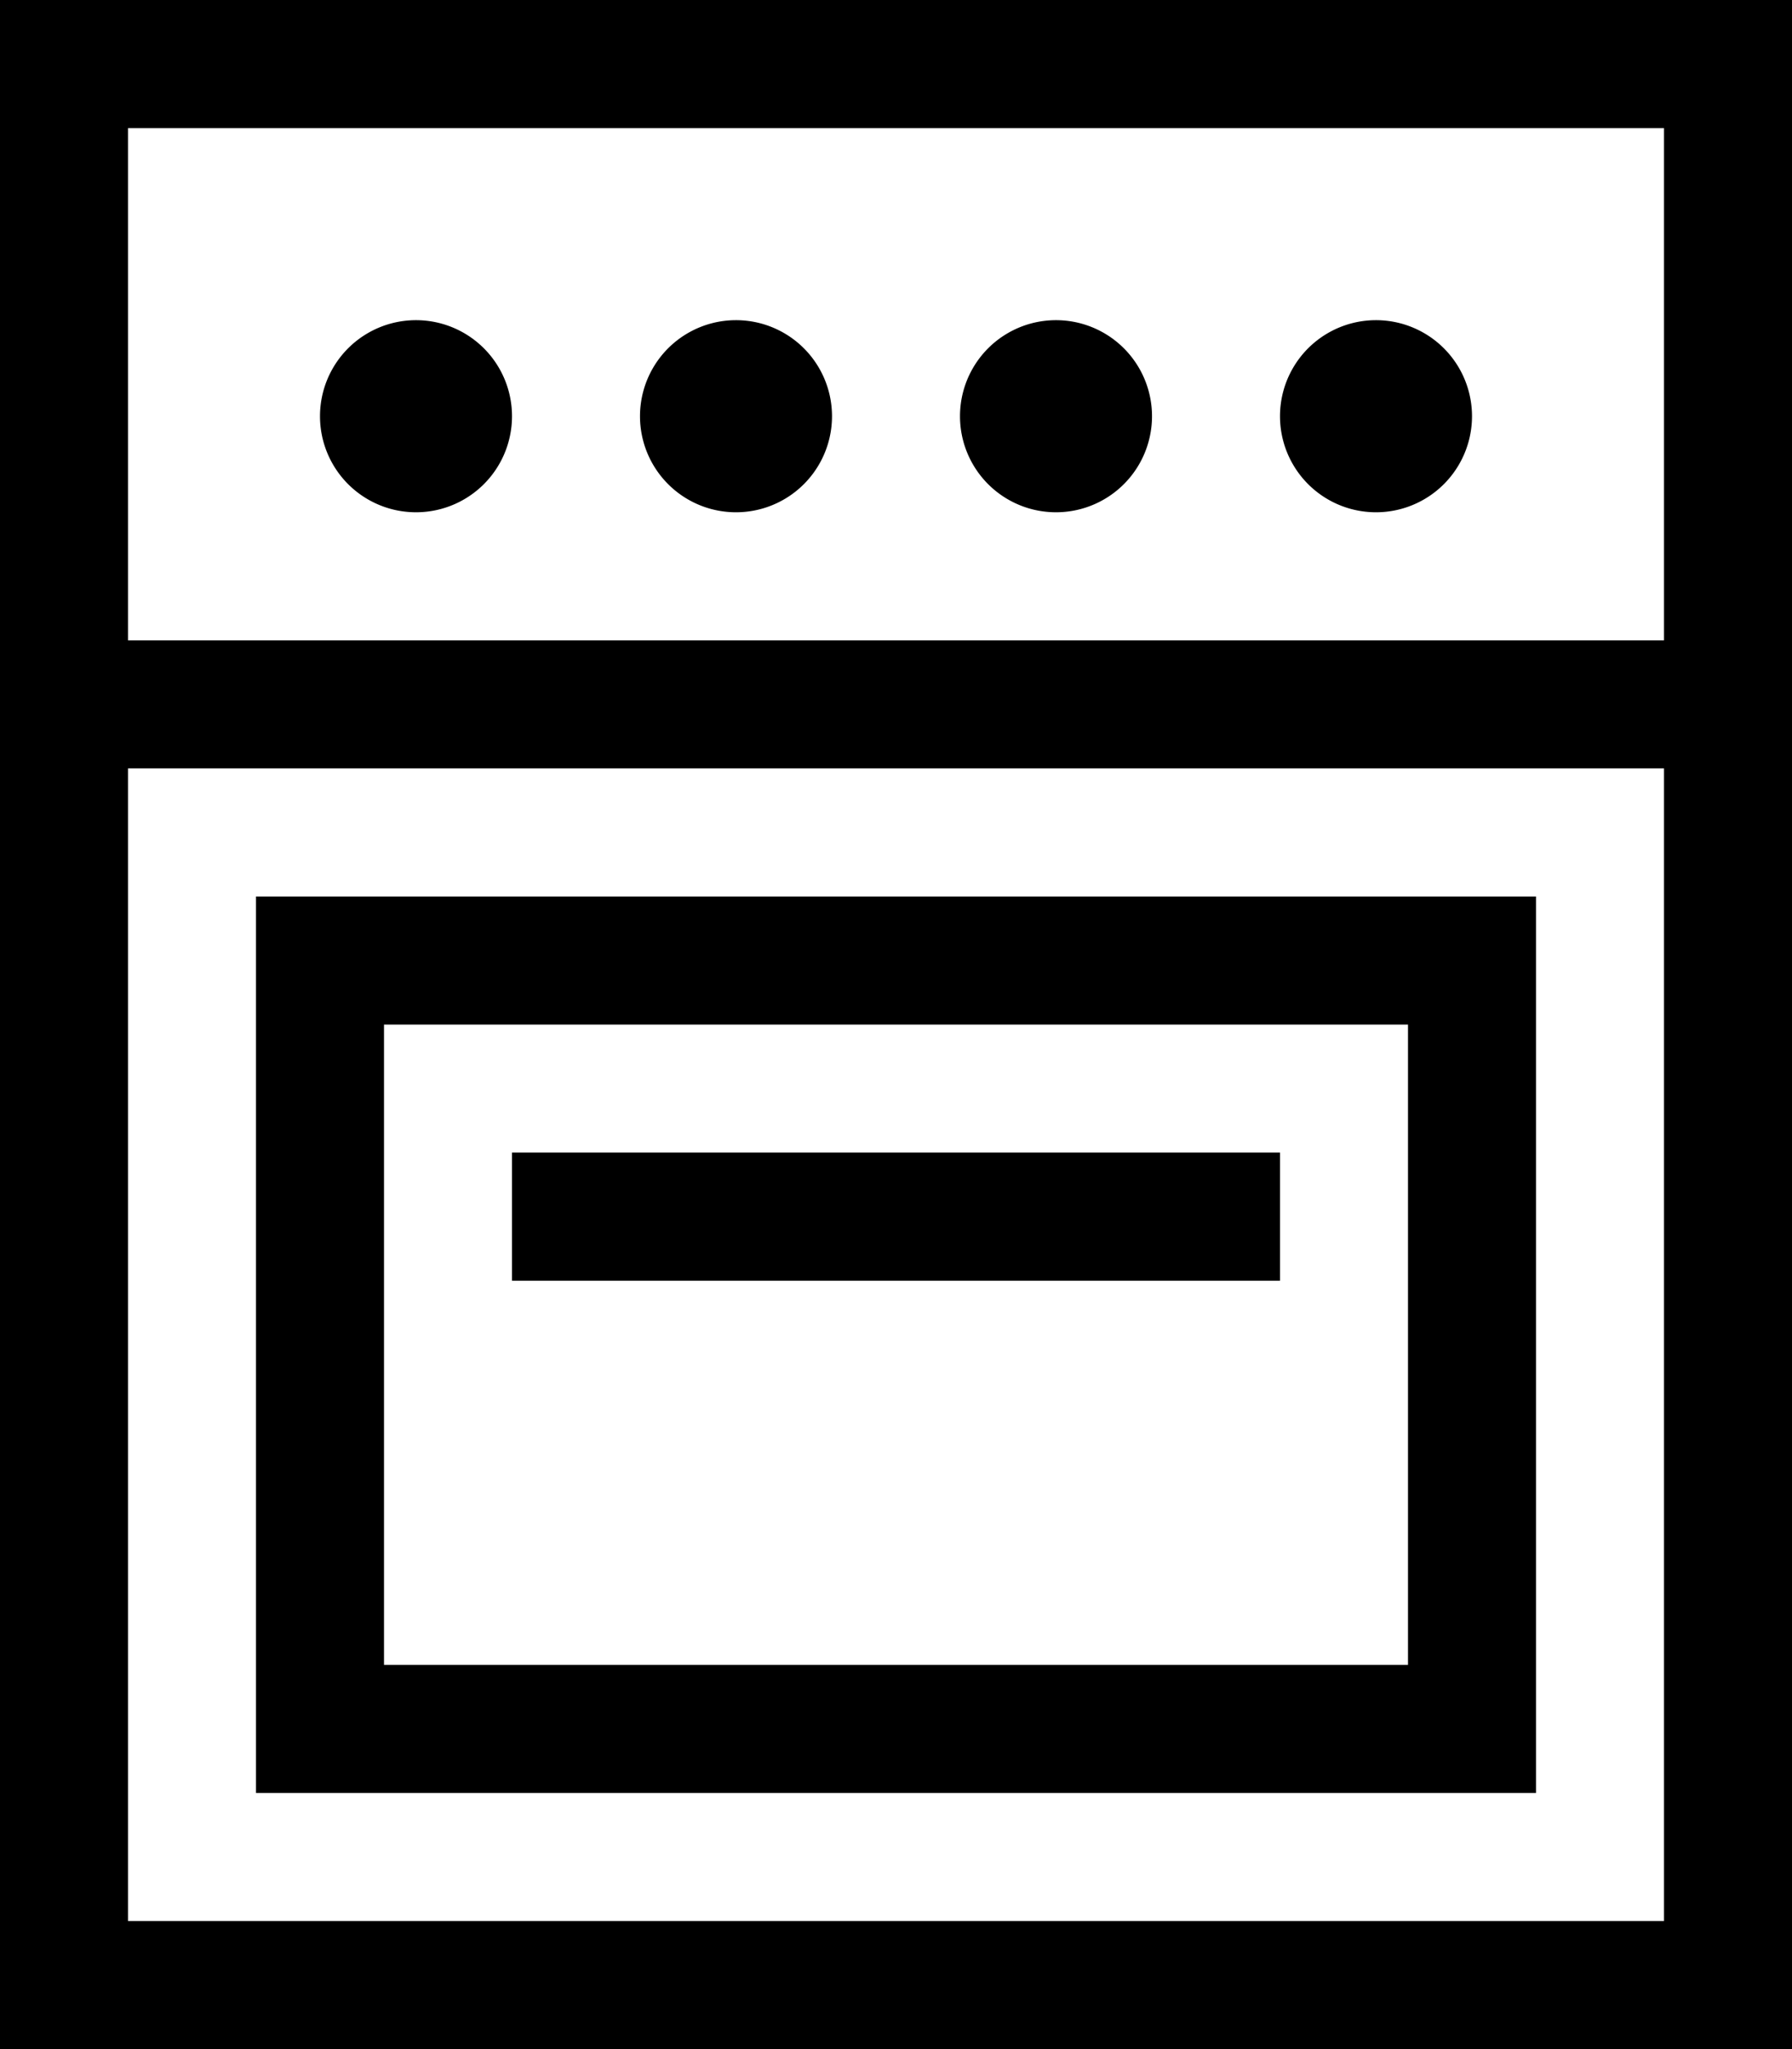
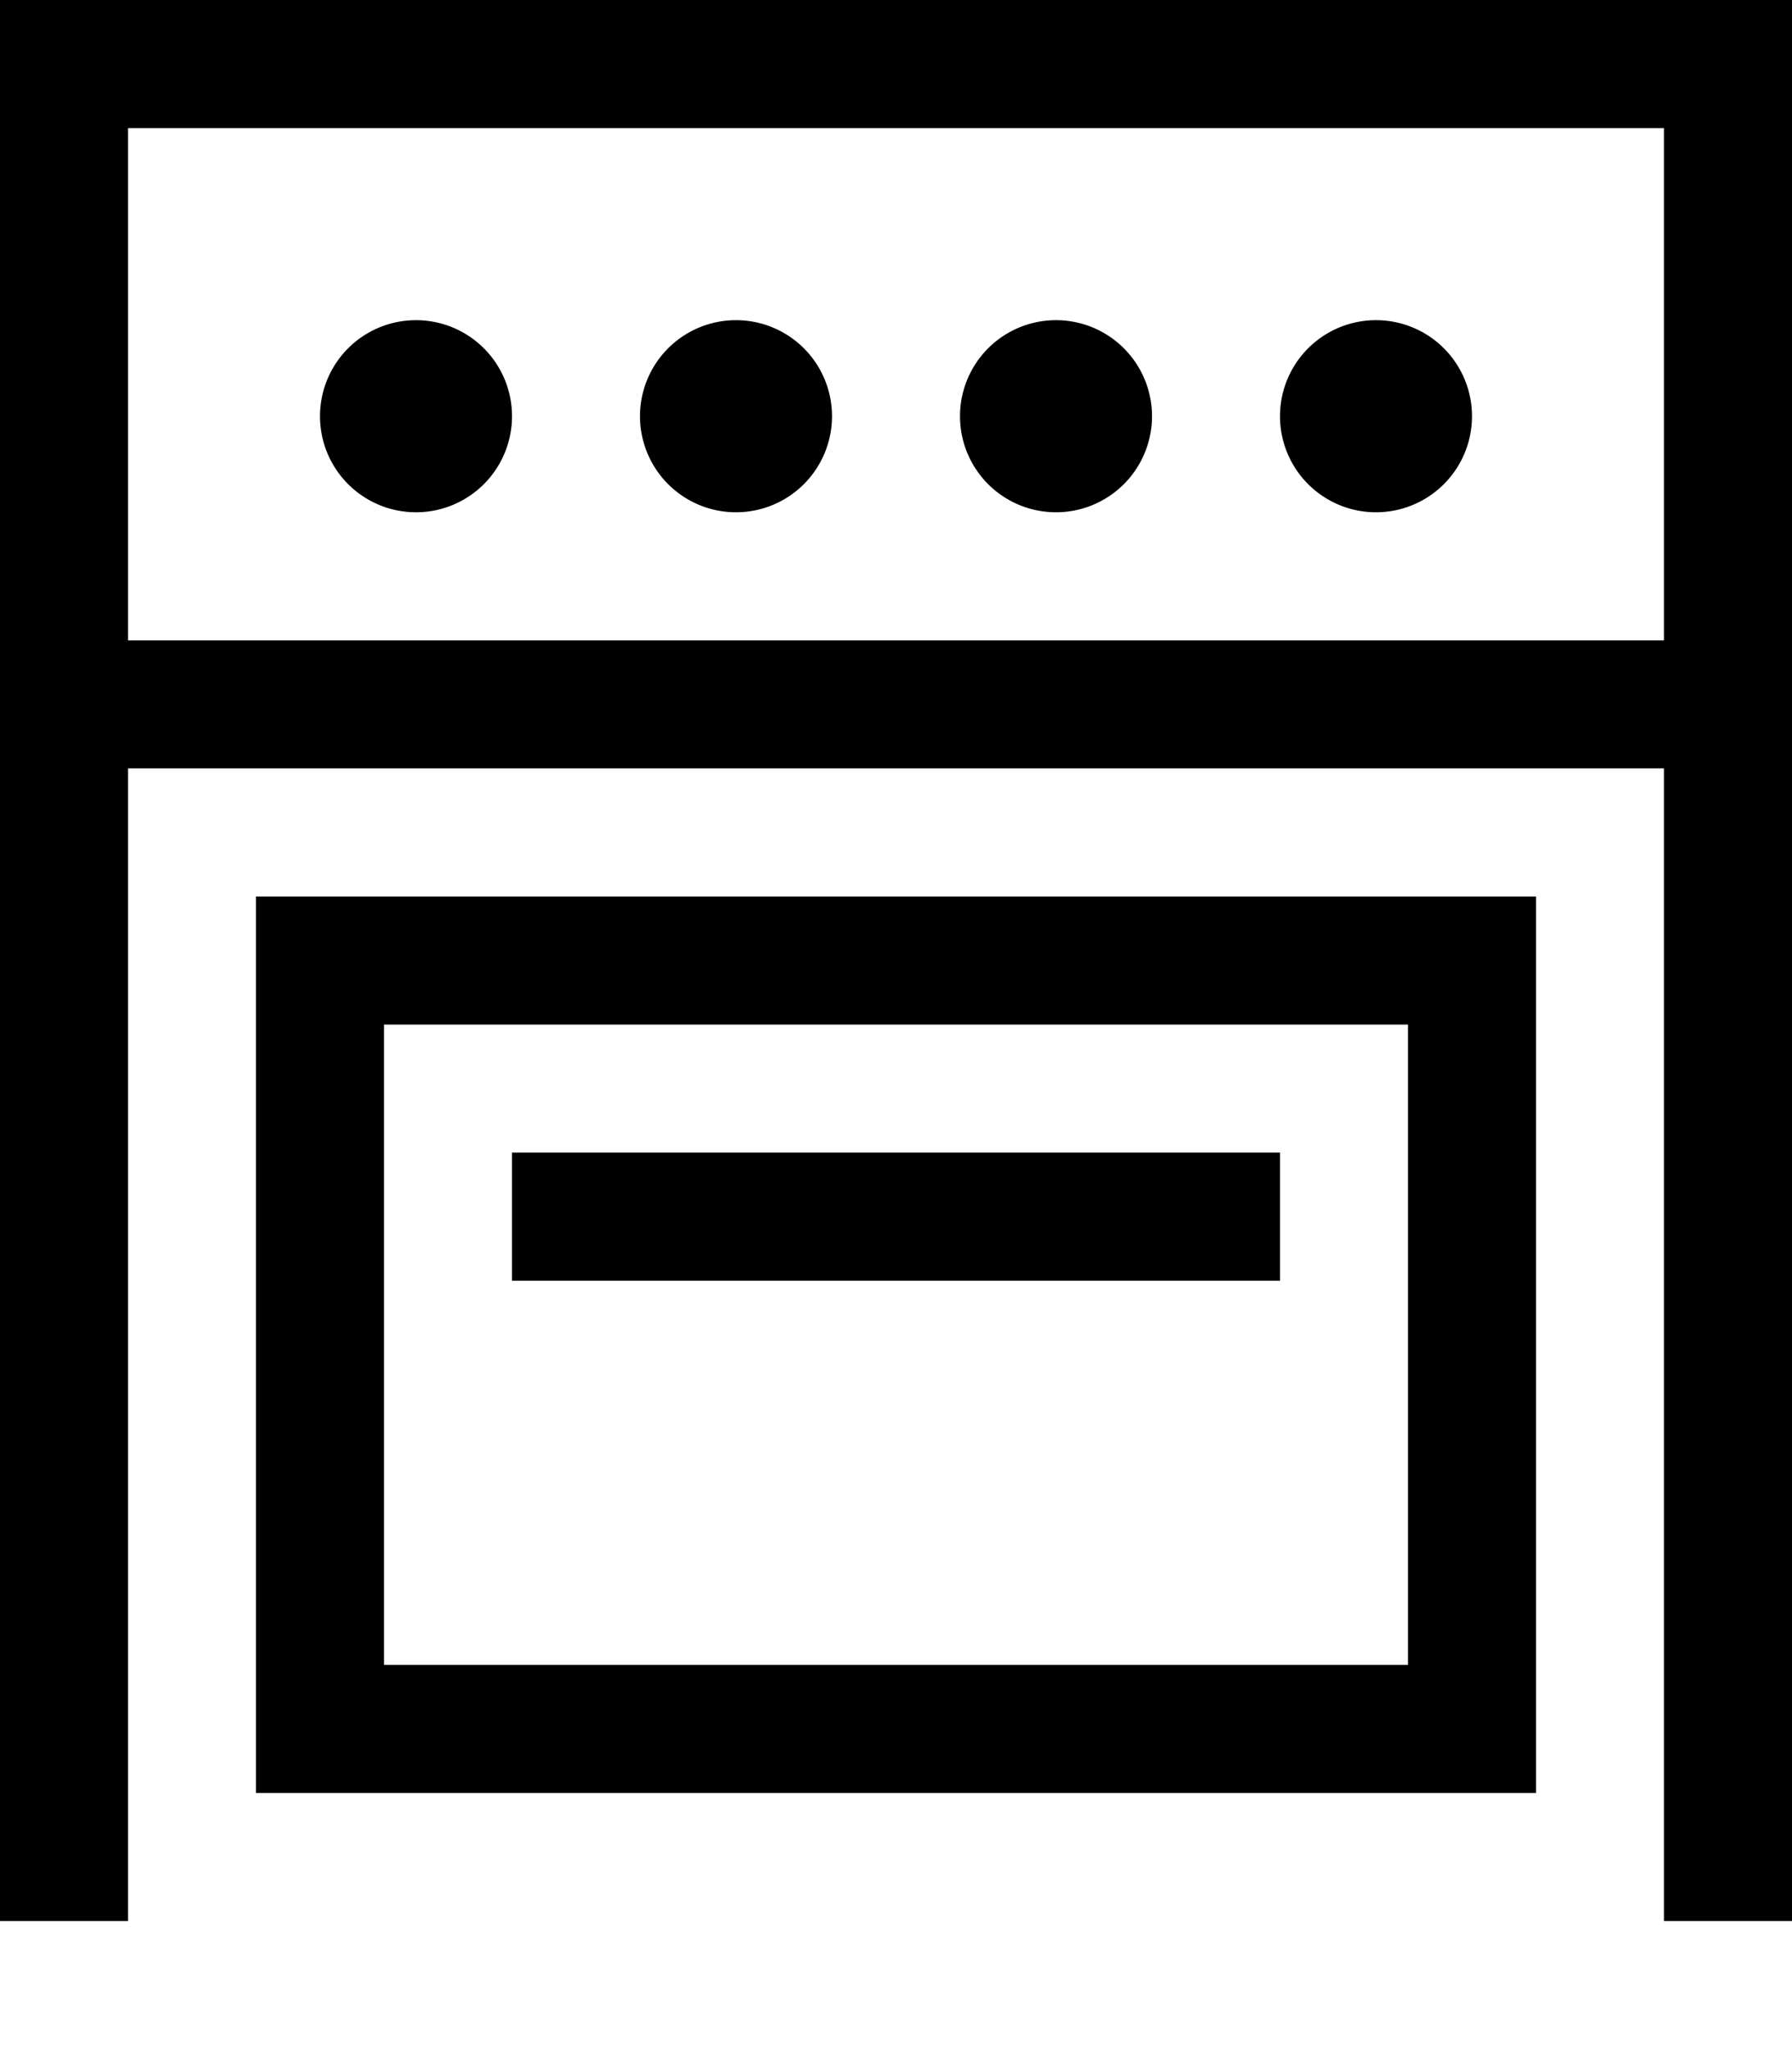
<svg xmlns="http://www.w3.org/2000/svg" viewBox="0 0 448 512">
-   <path d="M32 32V160H416V32H32zm0 160V480H416V192H32zM0 0H32 416h32V32 480v32H416 32 0V480 32 0zM104 80a24 24 0 1 1 0 48 24 24 0 1 1 0-48zm56 24a24 24 0 1 1 48 0 24 24 0 1 1 -48 0zM264 80a24 24 0 1 1 0 48 24 24 0 1 1 0-48zm56 24a24 24 0 1 1 48 0 24 24 0 1 1 -48 0zM96 256V416H352V256H96zM64 224H96 352h32v32V416v32H352 96 64V416 256 224zm64 64h16H304h16v32H304 144 128V288z" />
+   <path d="M32 32V160H416V32H32zm0 160V480H416V192H32zM0 0H32 416h32V32 480H416 32 0V480 32 0zM104 80a24 24 0 1 1 0 48 24 24 0 1 1 0-48zm56 24a24 24 0 1 1 48 0 24 24 0 1 1 -48 0zM264 80a24 24 0 1 1 0 48 24 24 0 1 1 0-48zm56 24a24 24 0 1 1 48 0 24 24 0 1 1 -48 0zM96 256V416H352V256H96zM64 224H96 352h32v32V416v32H352 96 64V416 256 224zm64 64h16H304h16v32H304 144 128V288z" />
</svg>